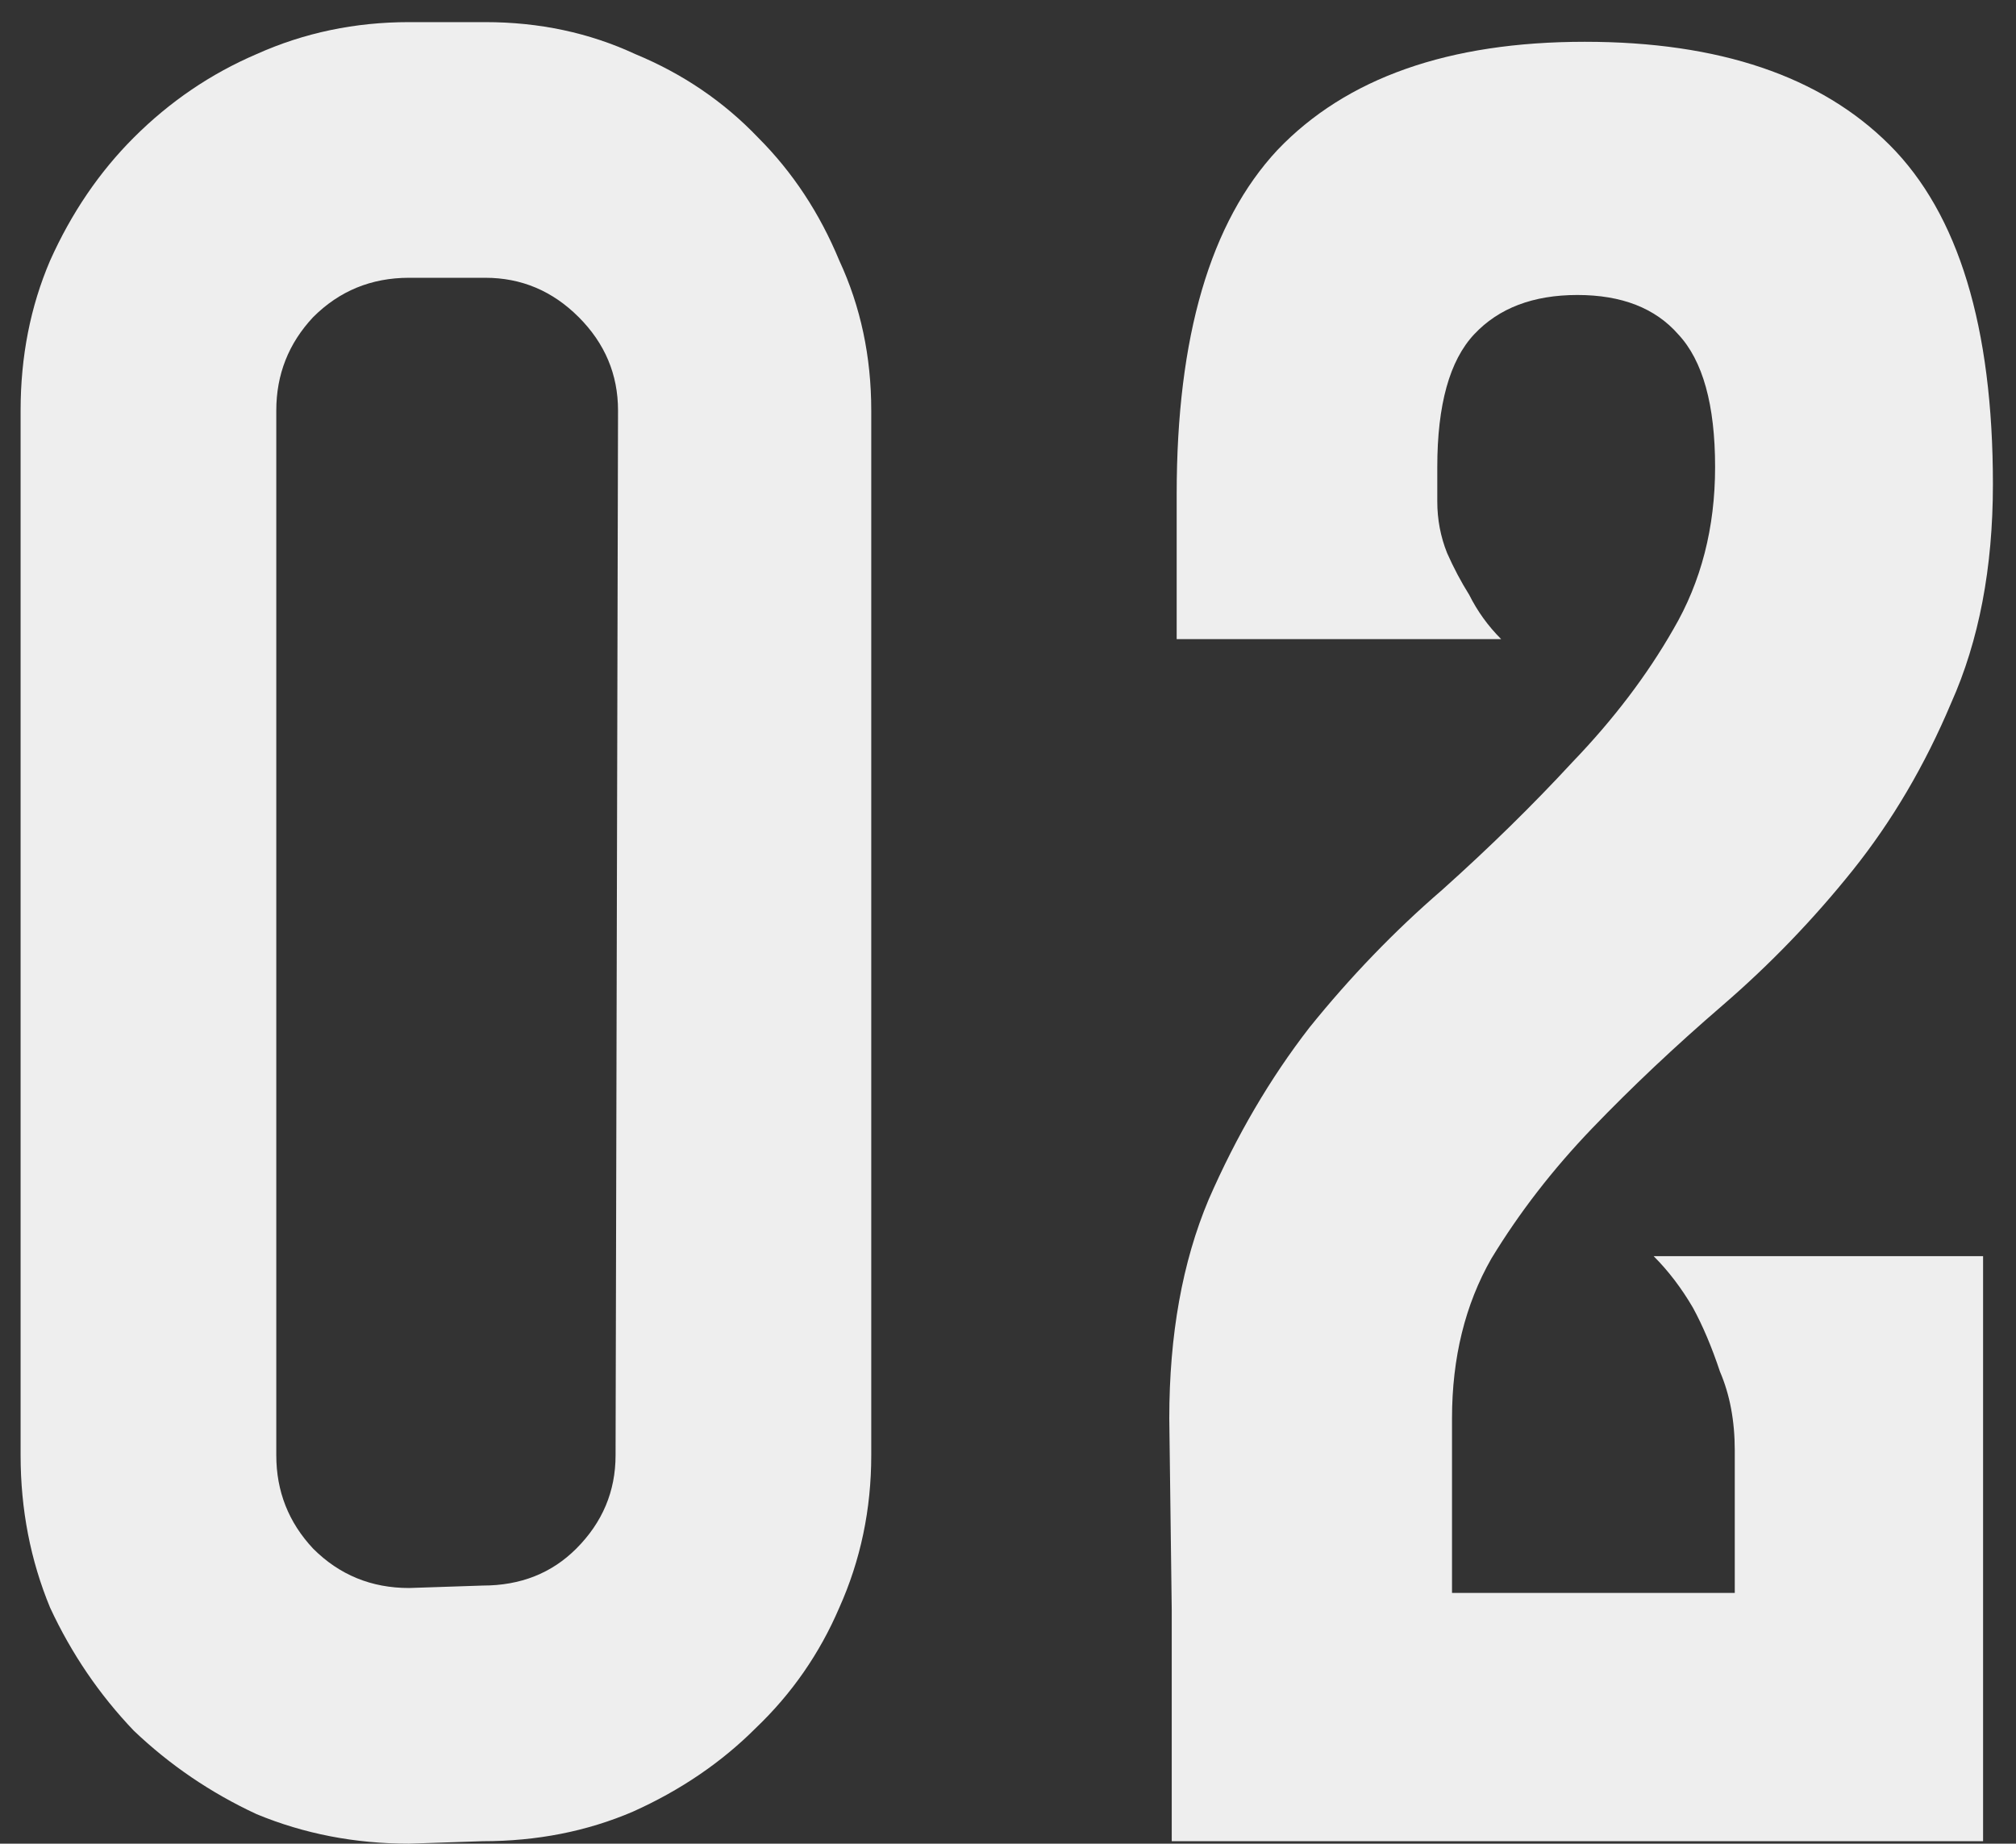
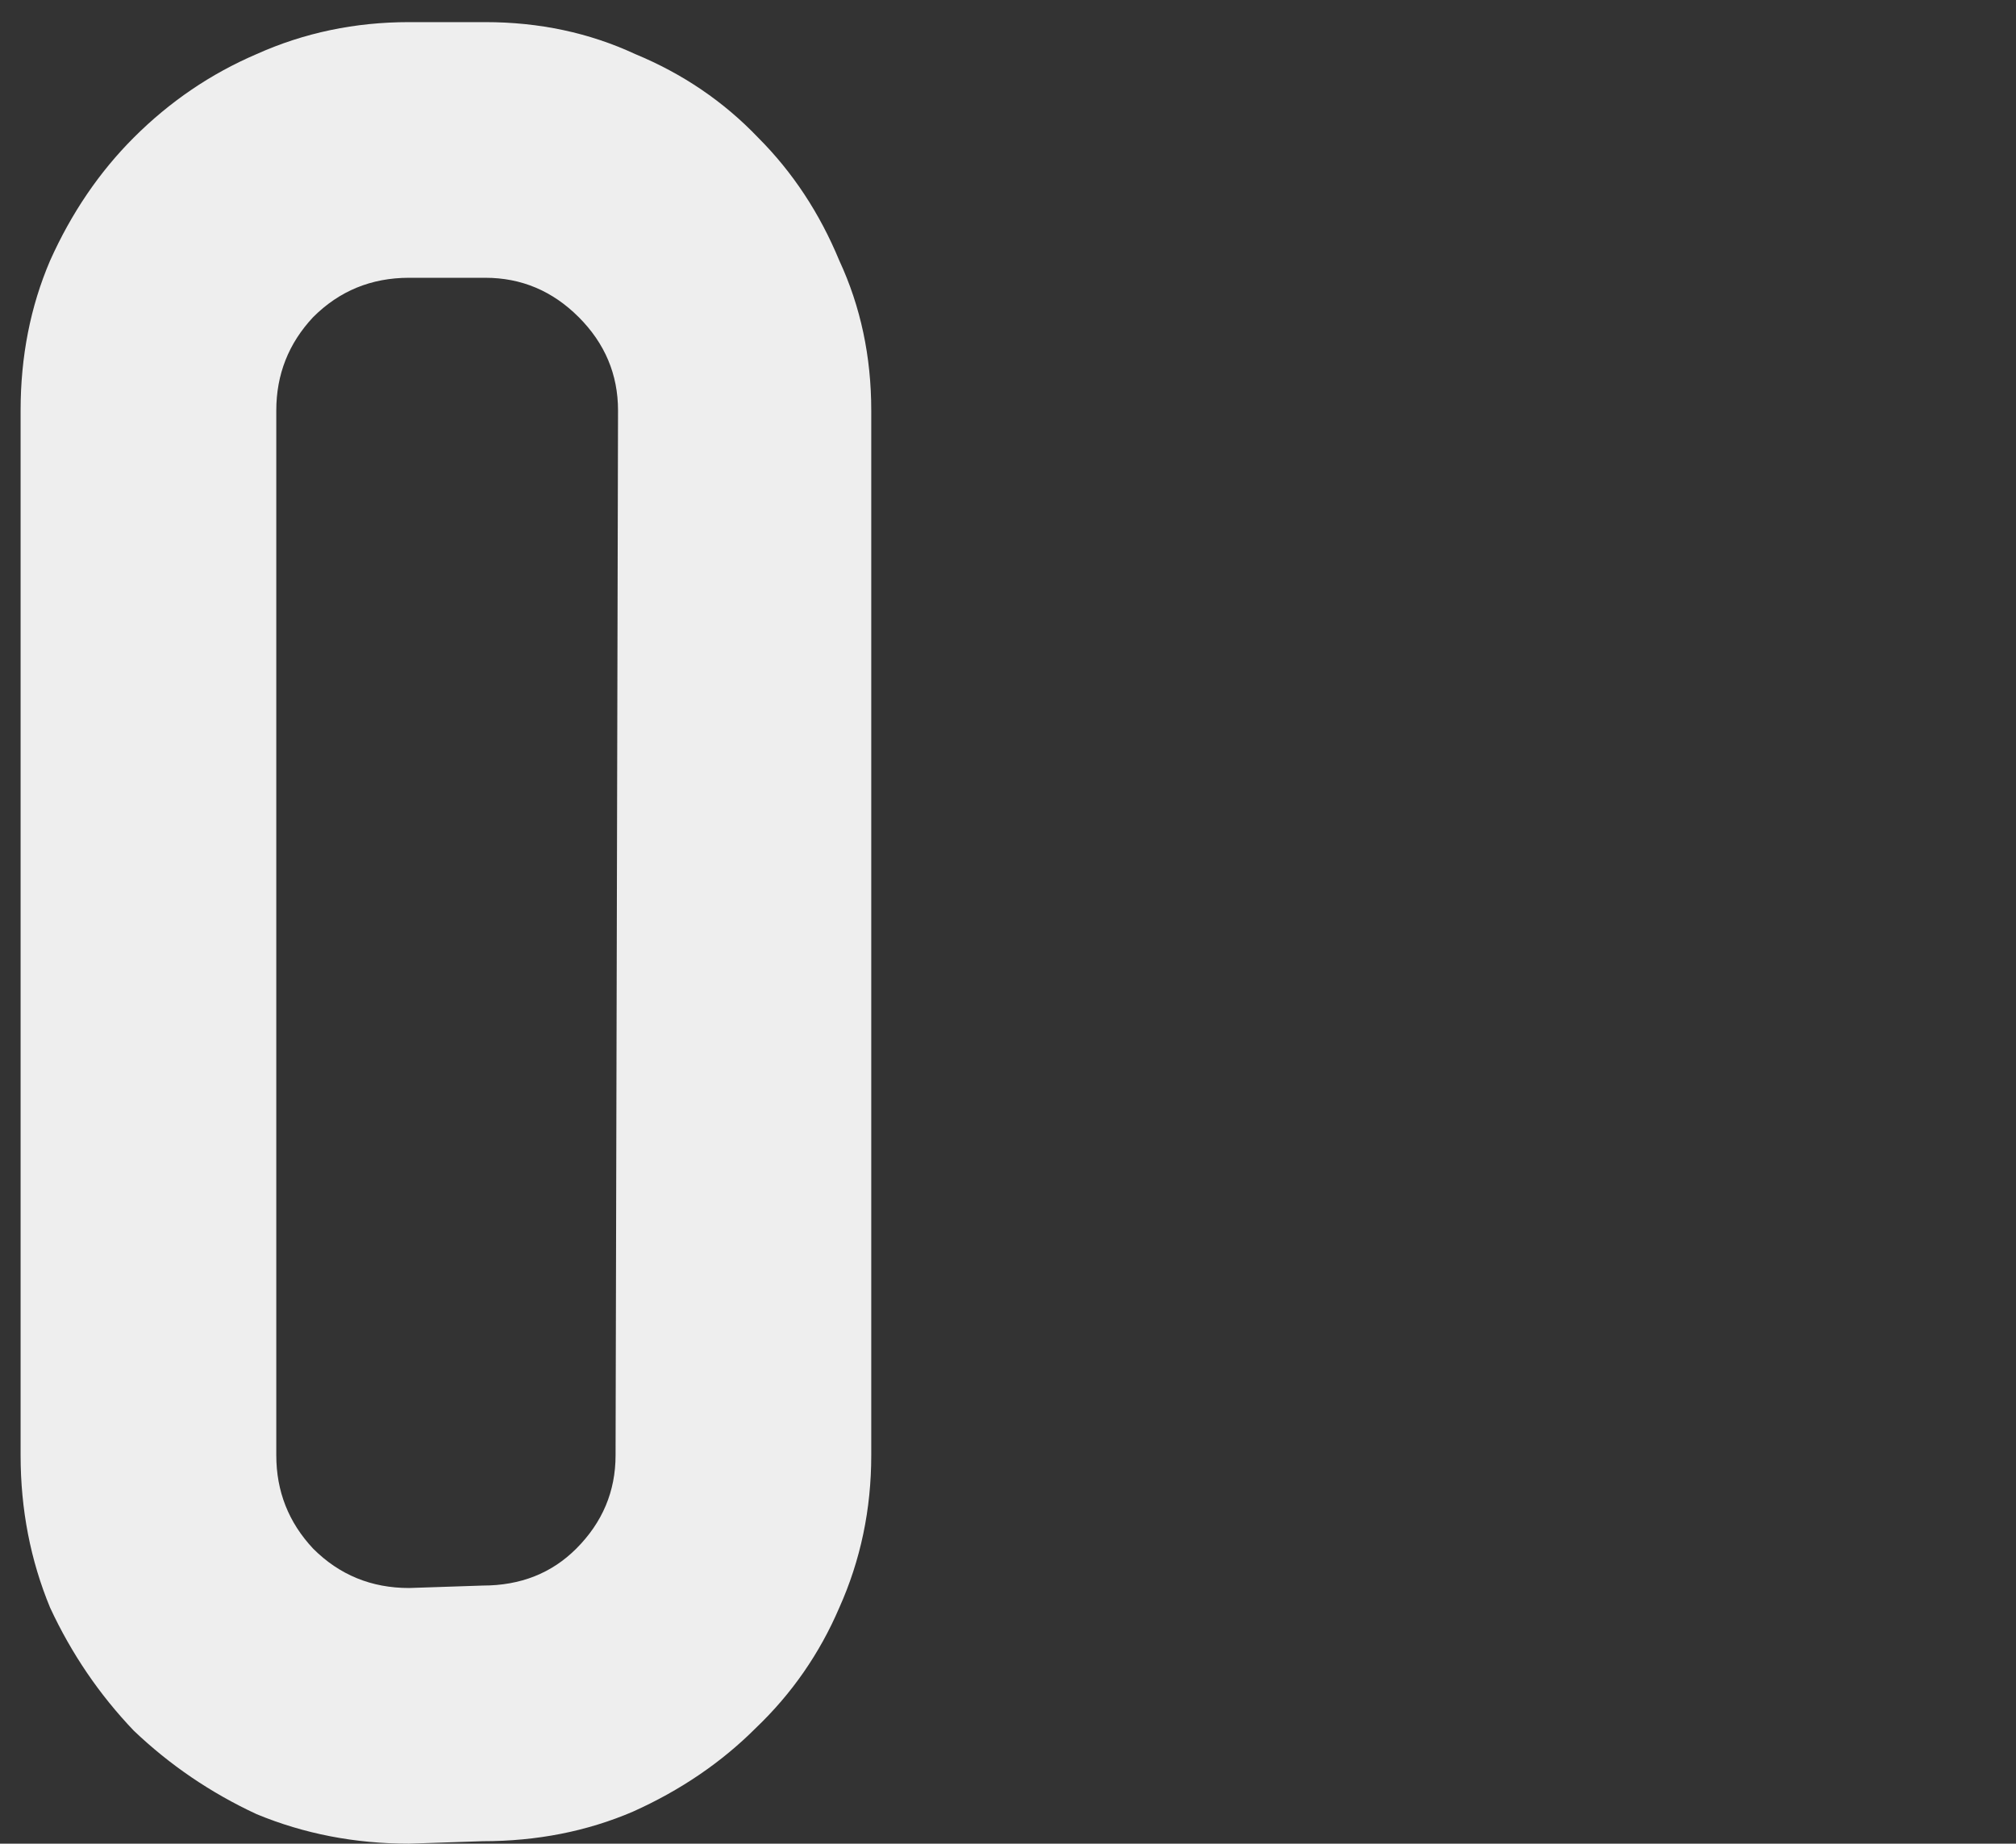
<svg xmlns="http://www.w3.org/2000/svg" width="82" height="75" viewBox="0 0 82 75" fill="none">
  <rect x="0" y="0" width="82" height="75" fill="#333333" stroke="none" />
  <path d="M19.738 0.9C21.938 0.9 23.971 1.333 25.838 2.2C27.771 3 29.438 4.133 30.838 5.6C32.238 7 33.338 8.667 34.138 10.6C35.005 12.467 35.438 14.5 35.438 16.7V59.2C35.438 61.4 35.005 63.467 34.138 65.4C33.338 67.267 32.205 68.9 30.738 70.3C29.338 71.7 27.671 72.833 25.738 73.7C23.871 74.5 21.838 74.9 19.638 74.9L16.638 75C14.438 75 12.371 74.6 10.438 73.8C8.571 72.933 6.905 71.8 5.438 70.4C4.038 68.933 2.905 67.267 2.038 65.4C1.238 63.467 0.838 61.4 0.838 59.2V16.7C0.838 14.5 1.238 12.467 2.038 10.6C2.905 8.667 4.038 7 5.438 5.6C6.905 4.133 8.571 3 10.438 2.2C12.371 1.333 14.438 0.9 16.638 0.9H19.738ZM25.138 16.7C25.138 15.233 24.605 13.967 23.538 12.9C22.471 11.833 21.205 11.3 19.738 11.3H16.638C15.105 11.3 13.805 11.833 12.738 12.9C11.738 13.967 11.238 15.233 11.238 16.7V59.2C11.238 60.667 11.738 61.933 12.738 63C13.805 64.067 15.105 64.6 16.638 64.6L19.638 64.5C21.171 64.5 22.438 64 23.438 63C24.505 61.933 25.038 60.667 25.038 59.2L25.138 16.7Z" fill="#EEEEEE" />
-   <path d="M80.661 74.9H47.66V65.5L47.56 57.7C47.56 54.3 48.094 51.333 49.16 48.8C50.294 46.2 51.66 43.867 53.261 41.8C54.927 39.733 56.727 37.867 58.66 36.2C60.594 34.467 62.361 32.733 63.961 31C65.627 29.267 66.994 27.467 68.061 25.6C69.194 23.667 69.761 21.467 69.761 19C69.761 16.467 69.261 14.667 68.261 13.6C67.327 12.533 65.96 12 64.16 12C62.361 12 60.961 12.533 59.961 13.6C58.961 14.667 58.461 16.467 58.461 19V20.4C58.461 21.133 58.594 21.833 58.861 22.5C59.127 23.1 59.427 23.667 59.761 24.2C60.094 24.867 60.527 25.467 61.06 26H47.861V20.1C47.861 13.7 49.227 9.033 51.961 6.1C54.761 3.167 58.927 1.7 64.46 1.7C69.927 1.7 74.061 3.1 76.861 5.9C79.66 8.7 81.061 13.3 81.061 19.7C81.061 23.1 80.494 26.067 79.361 28.6C78.294 31.133 76.96 33.4 75.361 35.4C73.76 37.4 71.994 39.233 70.061 40.9C68.127 42.567 66.361 44.233 64.76 45.9C63.16 47.567 61.794 49.333 60.66 51.2C59.594 53.067 59.06 55.233 59.06 57.7V64.8H70.561V59C70.561 57.8 70.361 56.733 69.96 55.8C69.627 54.8 69.26 53.933 68.861 53.2C68.394 52.4 67.861 51.7 67.261 51.1H80.661V74.9Z" fill="#EEEEEE" />
</svg>